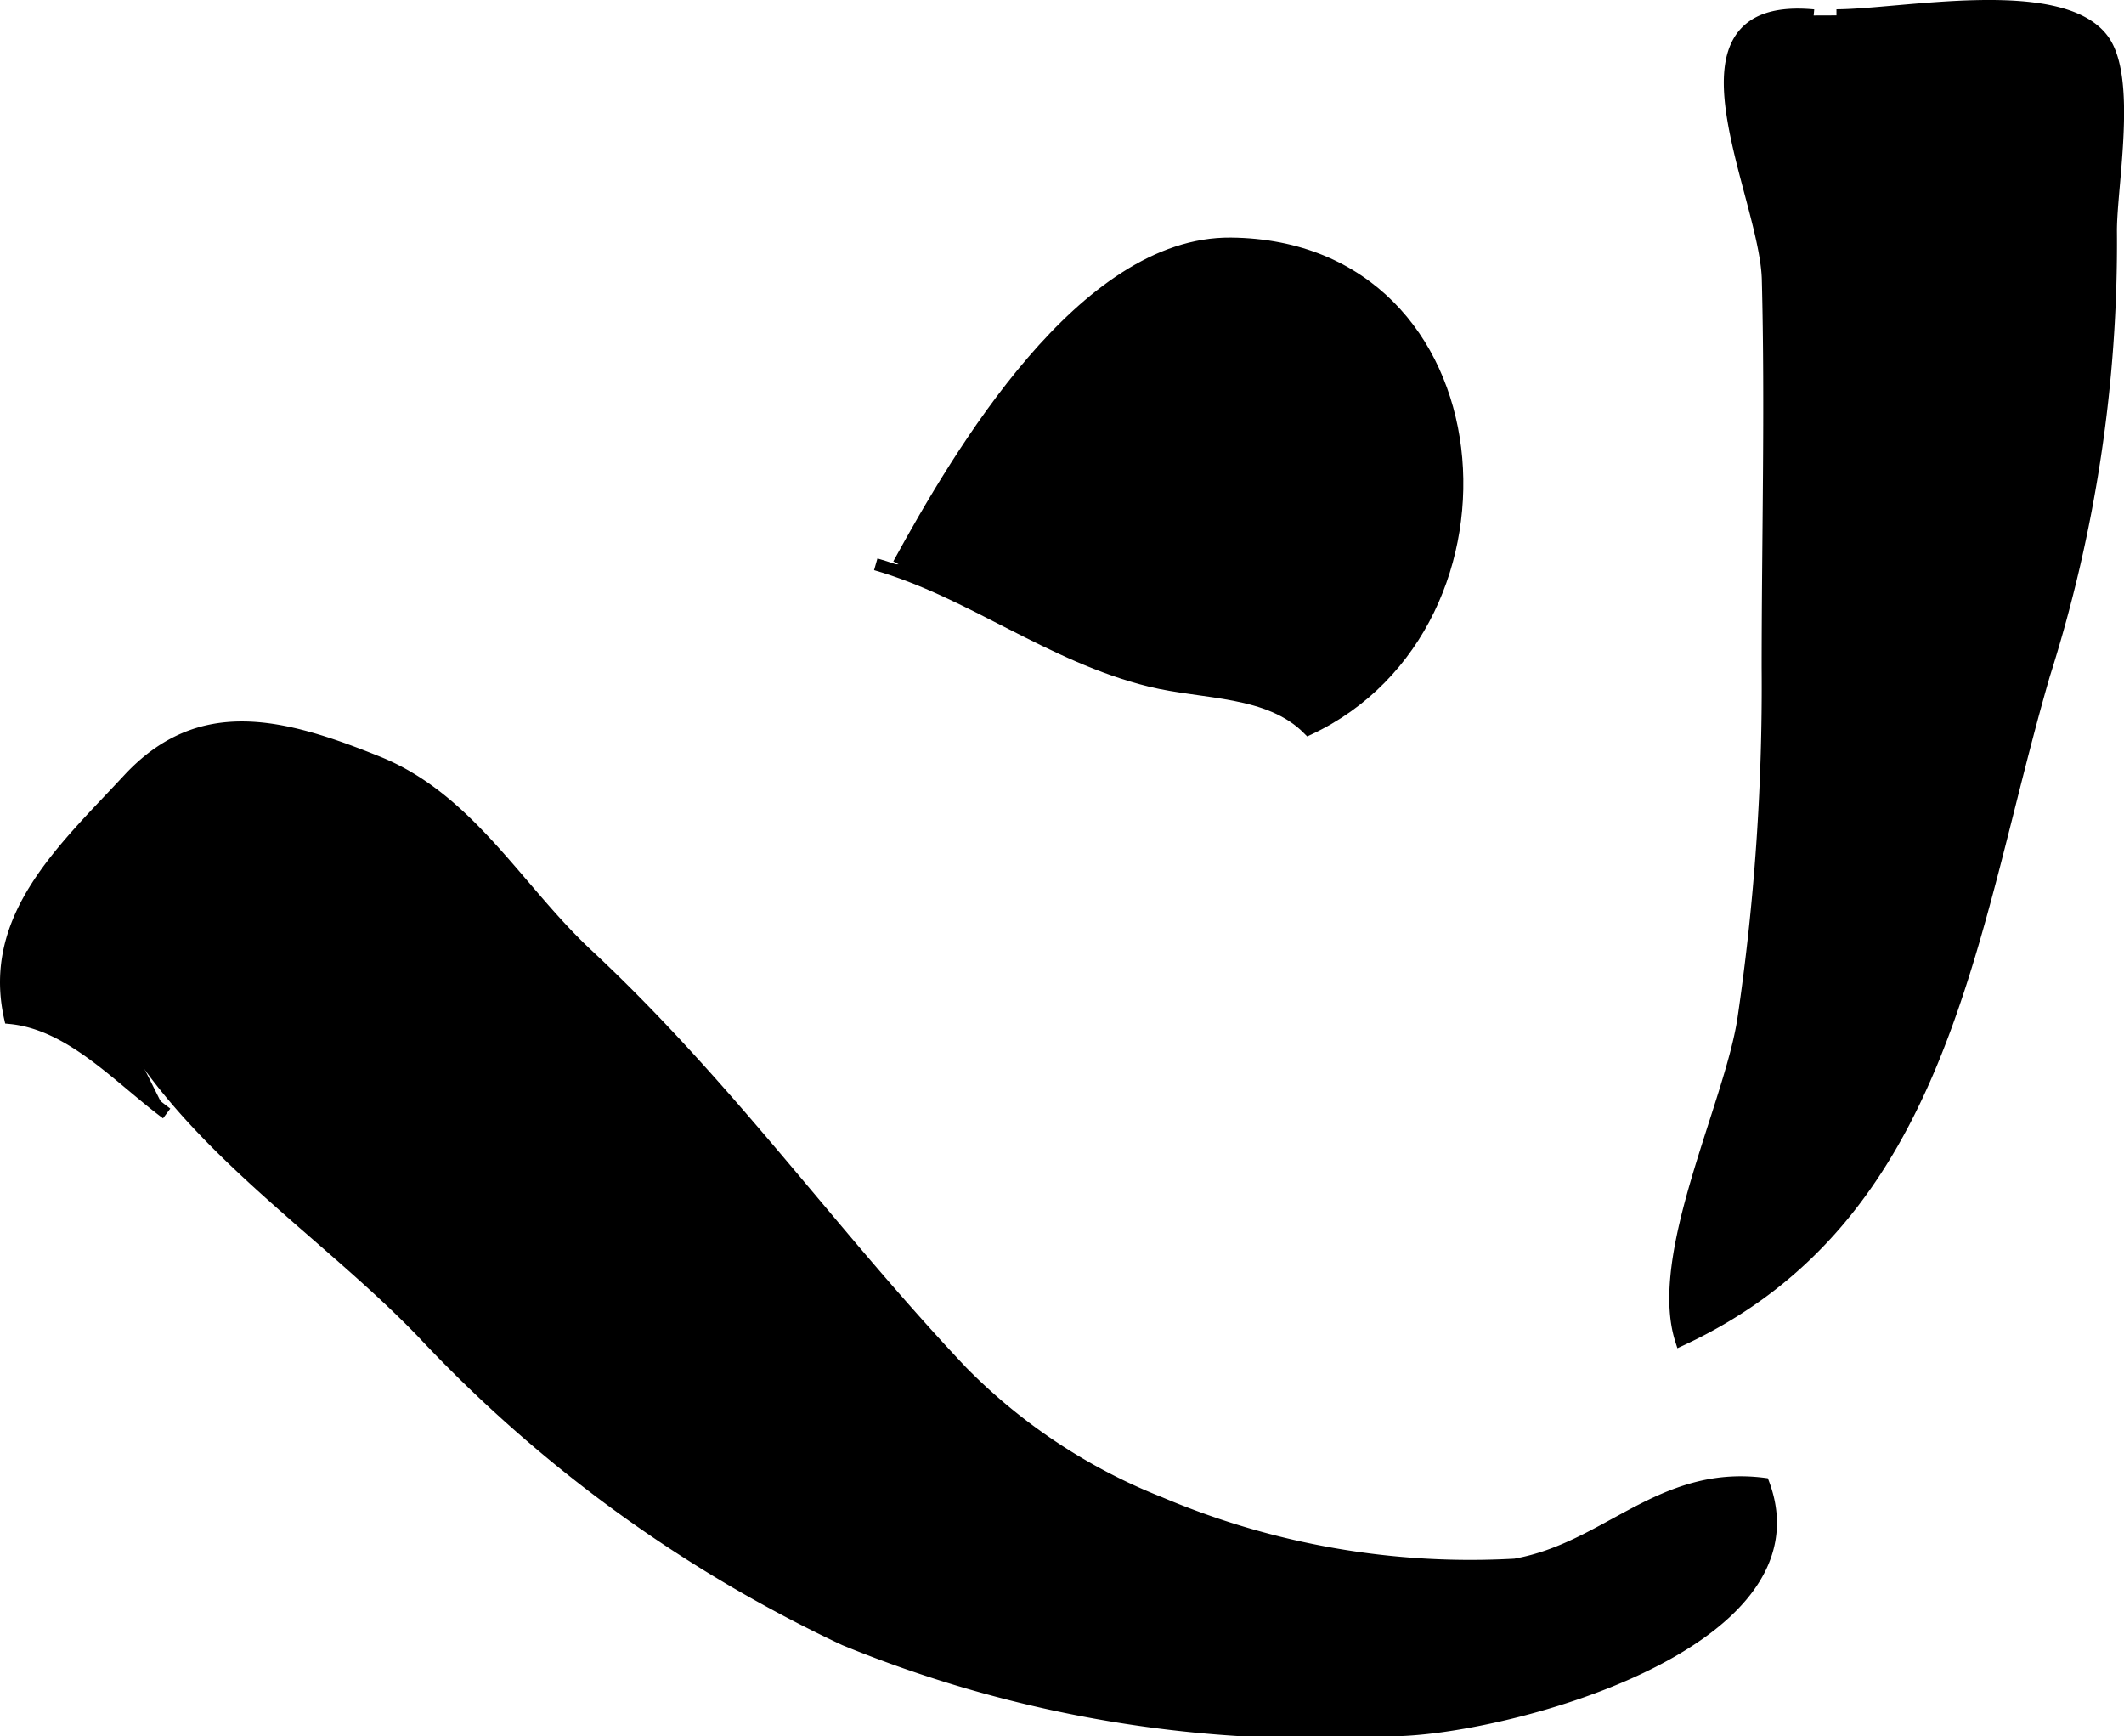
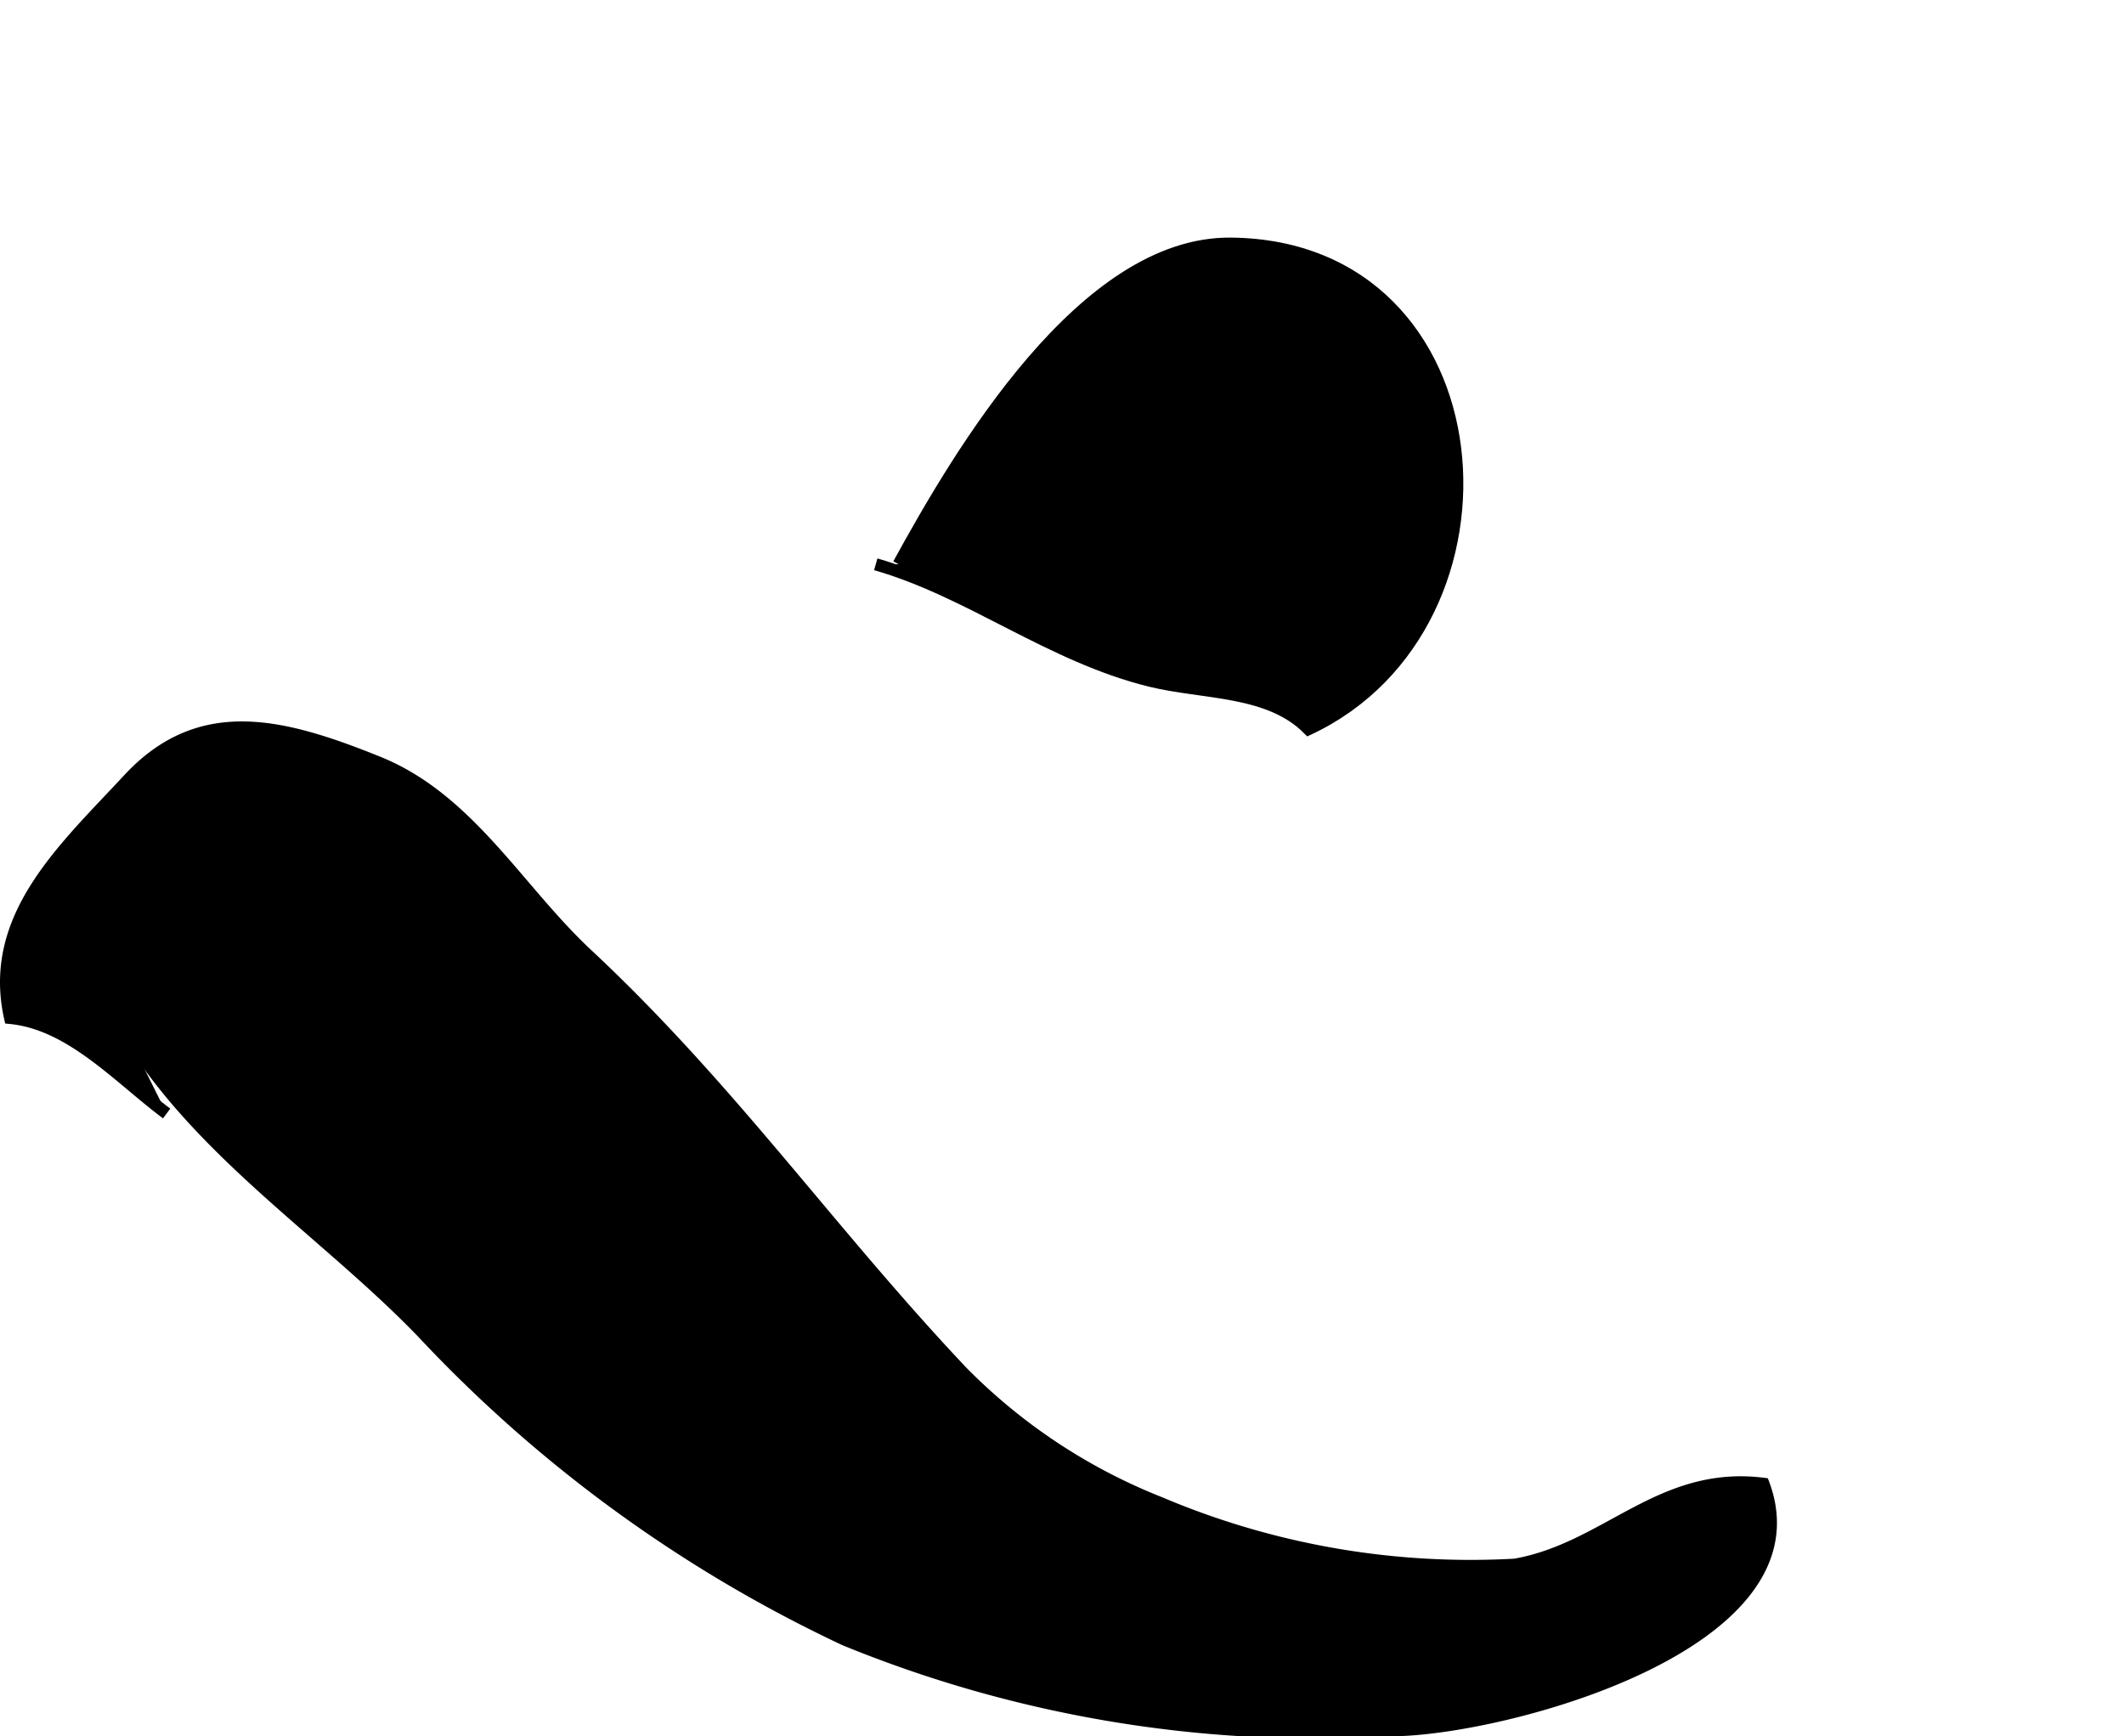
<svg xmlns="http://www.w3.org/2000/svg" version="1.1" width="9.235mm" height="7.548mm" viewBox="0 0 26.179 21.397">
  <defs>
    <style type="text/css">
      .a {
        stroke: #000;
        stroke-miterlimit: 10;
        stroke-width: 0.15px;
      }
    </style>
  </defs>
  <path class="a" d="M1.491,12.592c.879,1.554,2.521,2.584,3.722,3.834a17.048,17.048,0,0,0,5.198,3.779,15.34,15.34,0,0,0,6.738,1.117c1.335,0,5.33-1.047,4.586-3.036-1.27-.16-1.929.798-3.062.997a9.807,9.807,0,0,1-4.377-.762,7.067,7.067,0,0,1-2.444-1.619c-1.629-1.725-2.853-3.492-4.612-5.135-.859-.8-1.455-1.913-2.574-2.369-1.186-.479-2.199-.742-3.08.206-.79.853-1.741,1.694-1.461,2.94.751.073,1.341.74,1.929,1.178" />
-   <path class="a" d="M22.635.19c.802-.002,2.742-.397,3.275.288.365.464.105,1.81.107,2.373a17.582,17.582,0,0,1-.823,5.461c-.922,3.17-1.216,6.685-4.474,8.199-.331-1.037.602-2.879.768-3.945a28.175,28.175,0,0,0,.3-4.33c0-1.597.043-3.198.002-4.795-.03-1.068-1.343-3.429.564-3.25" />
  <path class="a" d="M10.794,6.954c1.169.336,2.15,1.131,3.384,1.435.661.162,1.461.103,1.95.596,2.746-1.285,2.391-5.948-.957-5.982-1.815-.018-3.343,2.579-4.095,3.951" />
</svg>